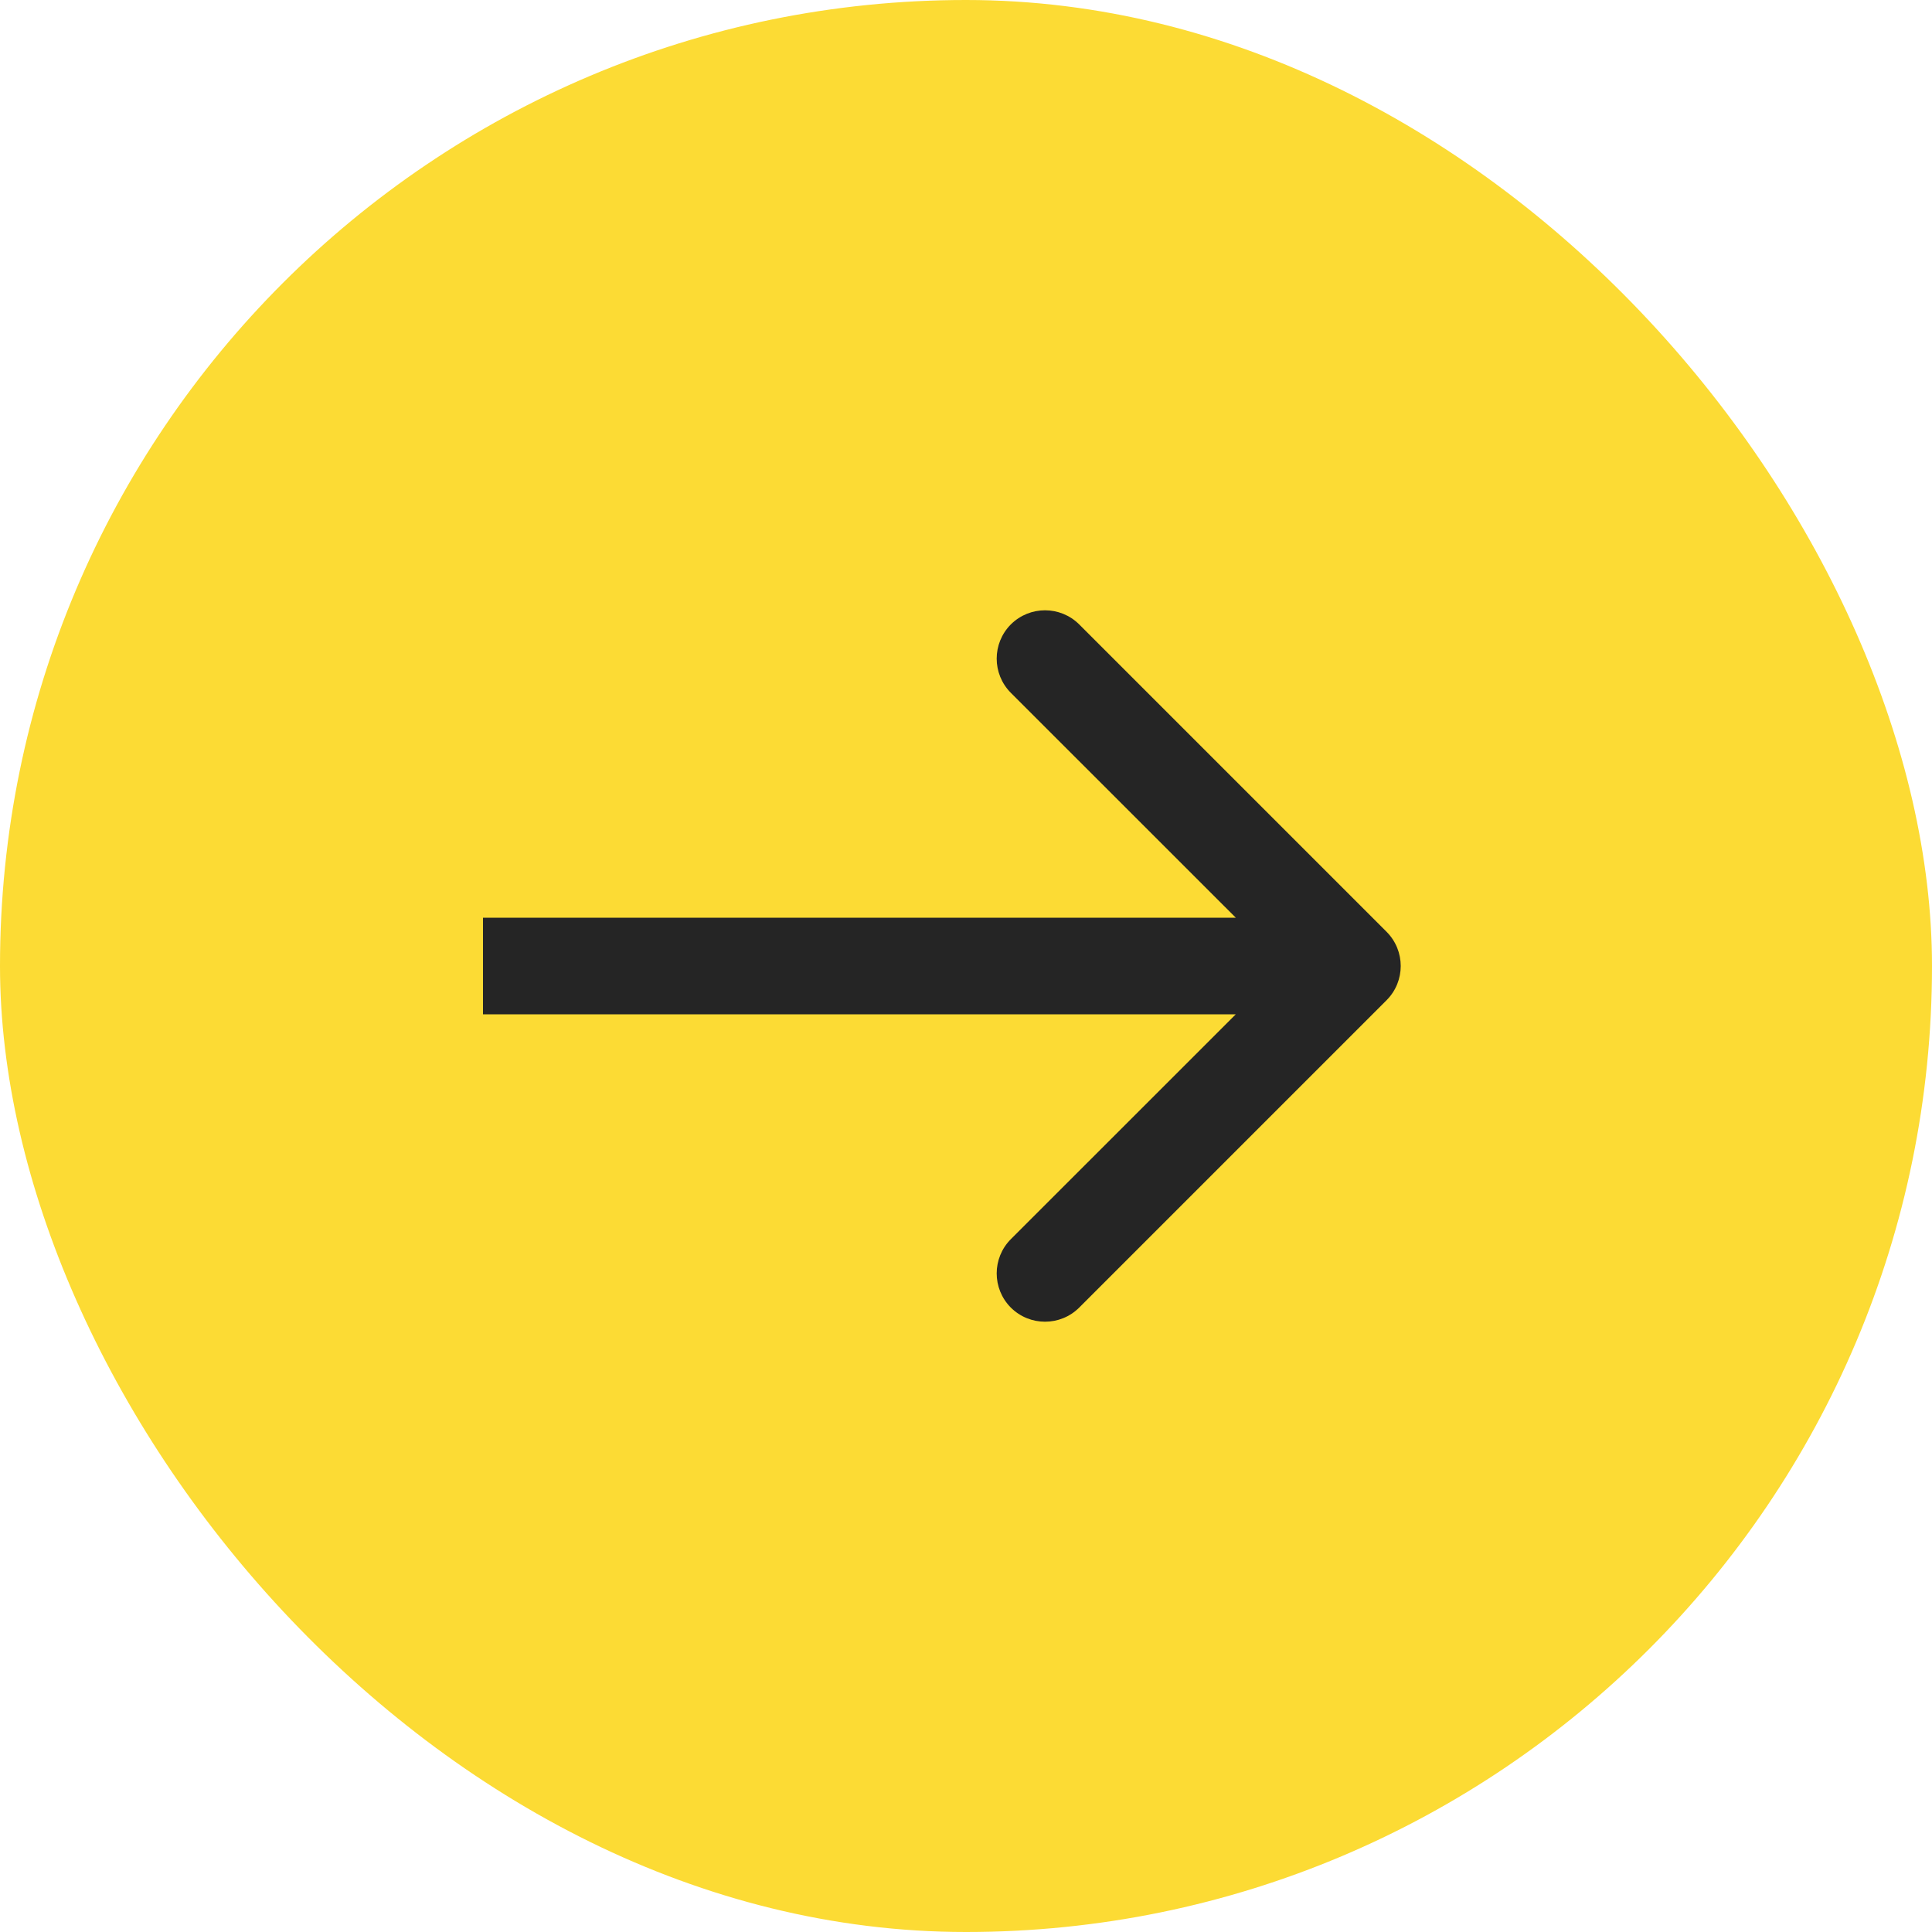
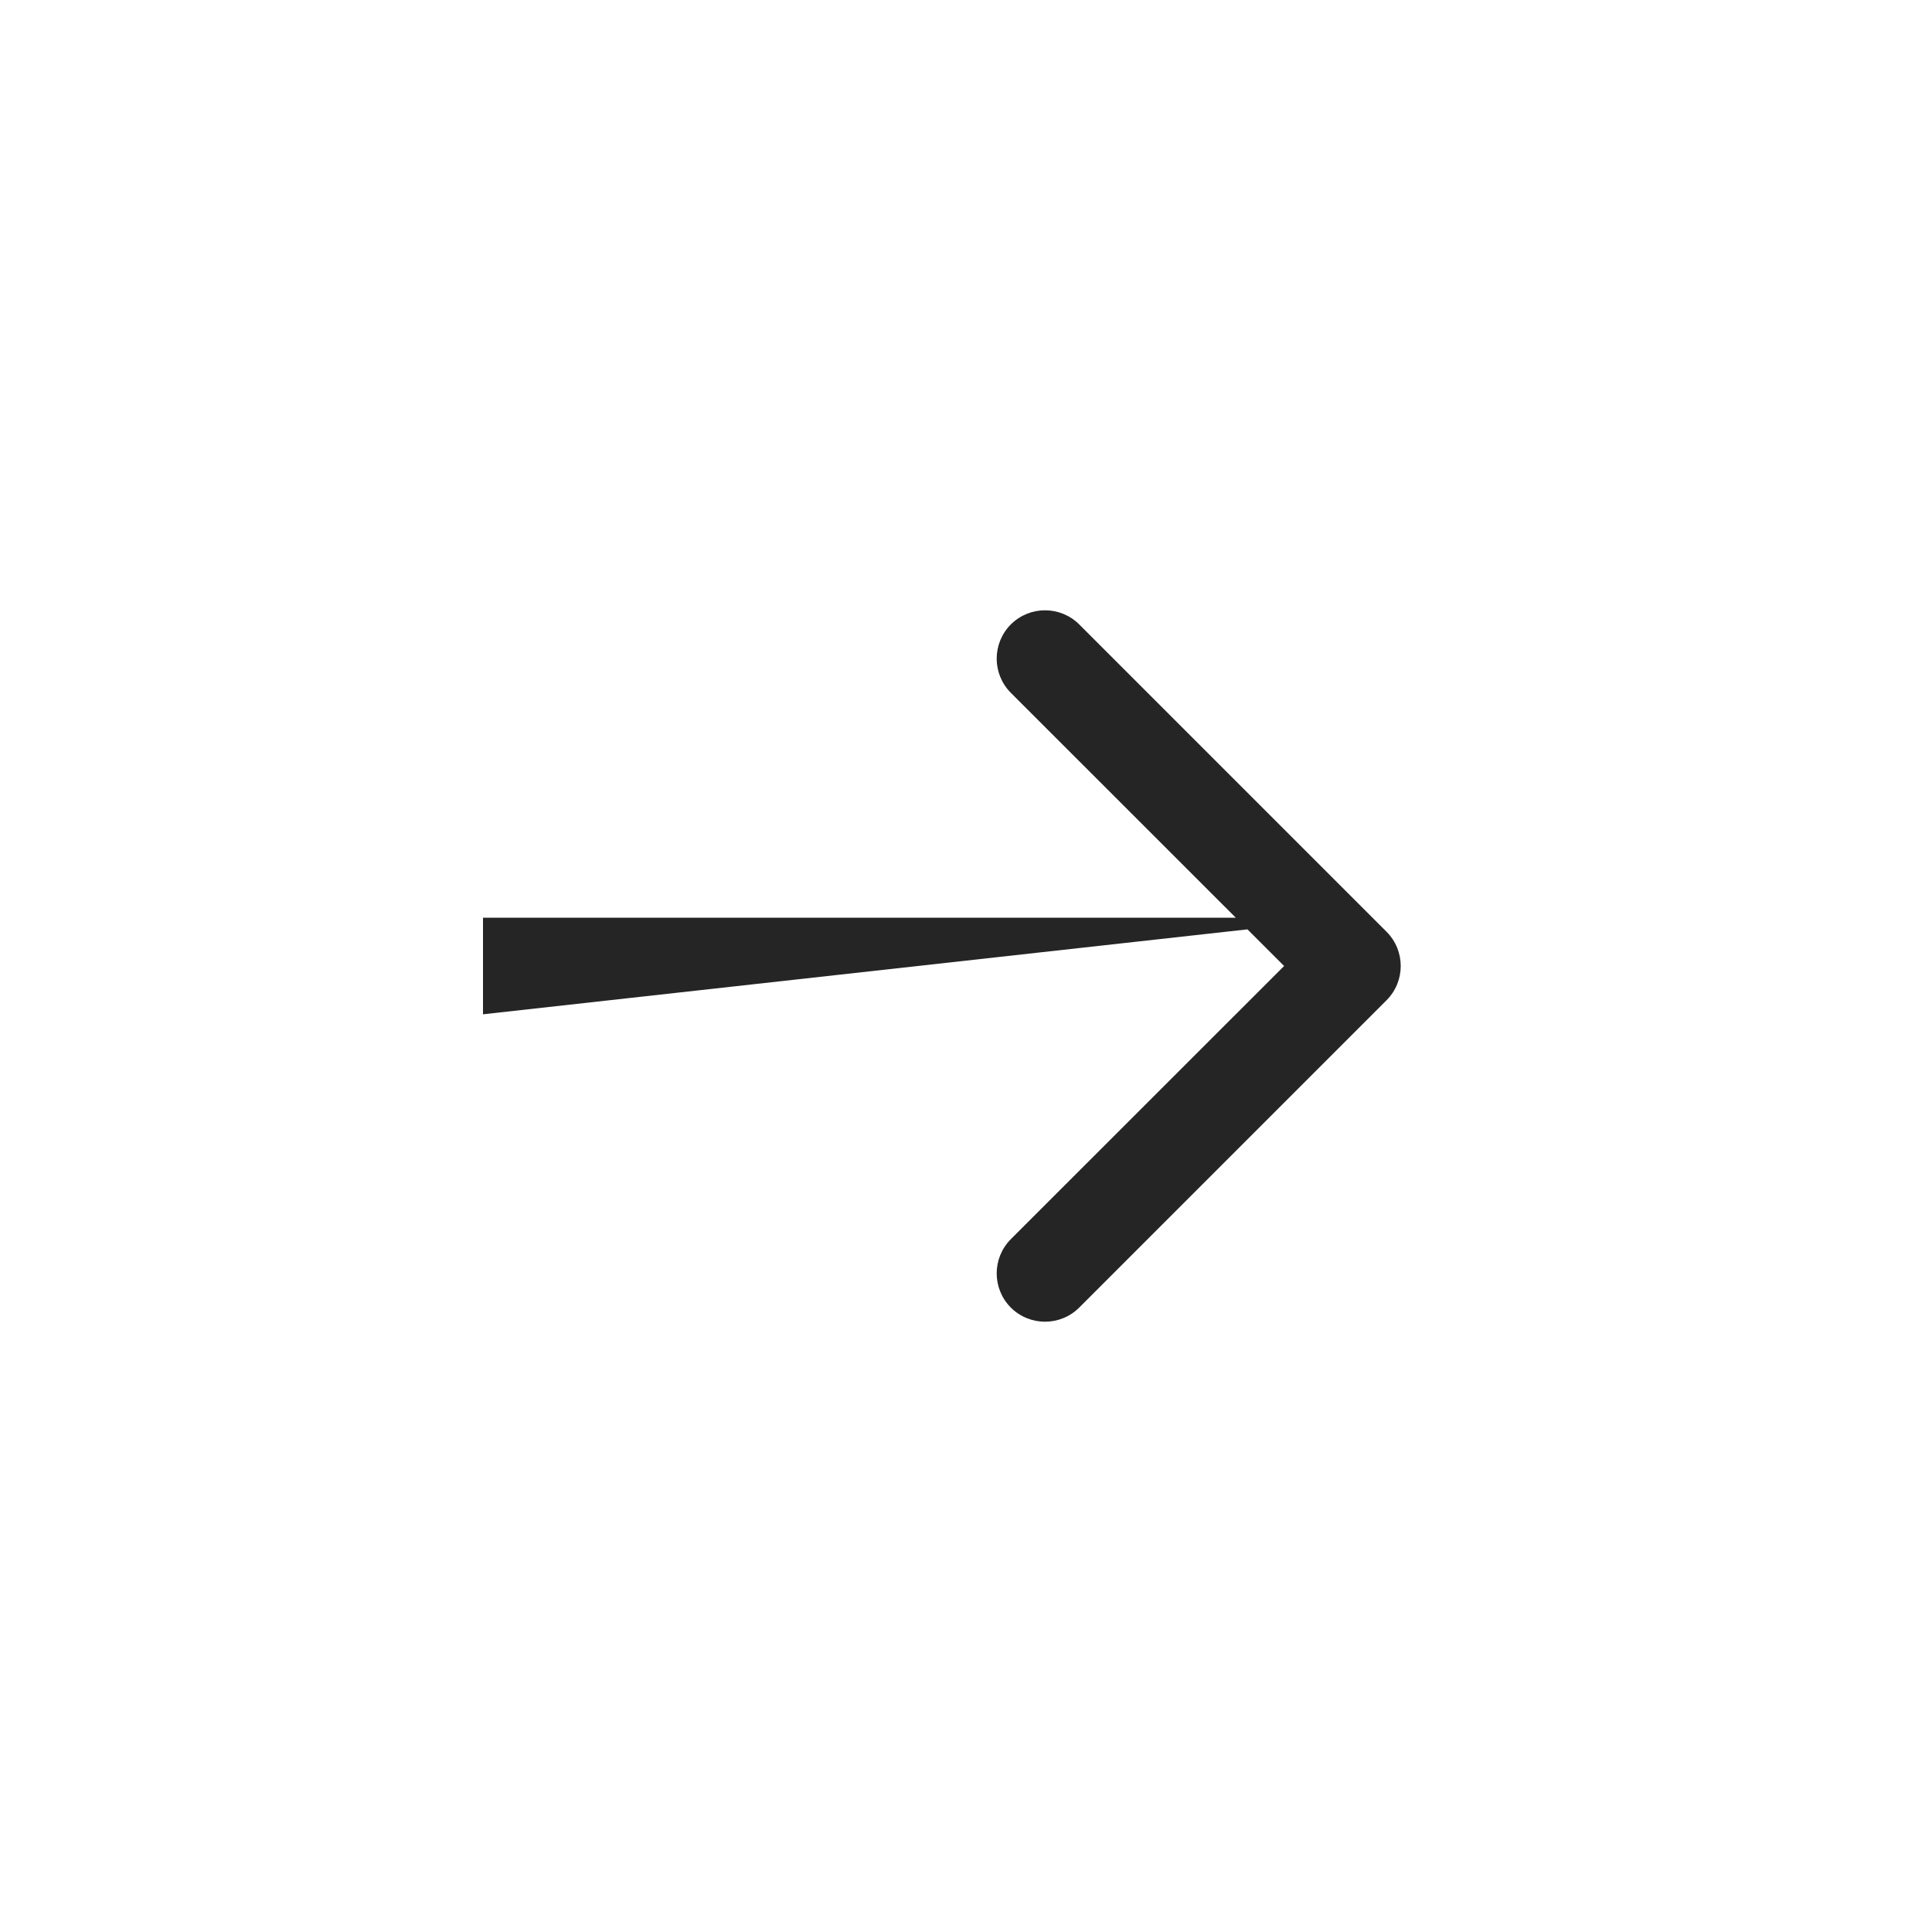
<svg xmlns="http://www.w3.org/2000/svg" width="20" height="20" viewBox="0 0 20 20" fill="none">
-   <rect width="20" height="20" rx="10" fill="#FCDB34" />
-   <path d="M14.354 10.354C14.549 10.158 14.549 9.842 14.354 9.646L11.172 6.464C10.976 6.269 10.66 6.269 10.464 6.464C10.269 6.66 10.269 6.976 10.464 7.172L13.293 10L10.464 12.828C10.269 13.024 10.269 13.34 10.464 13.536C10.66 13.731 10.976 13.731 11.172 13.536L14.354 10.354ZM5 10.5L14 10.5L14 9.5L5 9.5L5 10.5Z" fill="#252525" />
+   <path d="M14.354 10.354C14.549 10.158 14.549 9.842 14.354 9.646L11.172 6.464C10.976 6.269 10.66 6.269 10.464 6.464C10.269 6.66 10.269 6.976 10.464 7.172L13.293 10L10.464 12.828C10.269 13.024 10.269 13.34 10.464 13.536C10.66 13.731 10.976 13.731 11.172 13.536L14.354 10.354ZM5 10.5L14 9.5L5 9.5L5 10.5Z" fill="#252525" />
</svg>